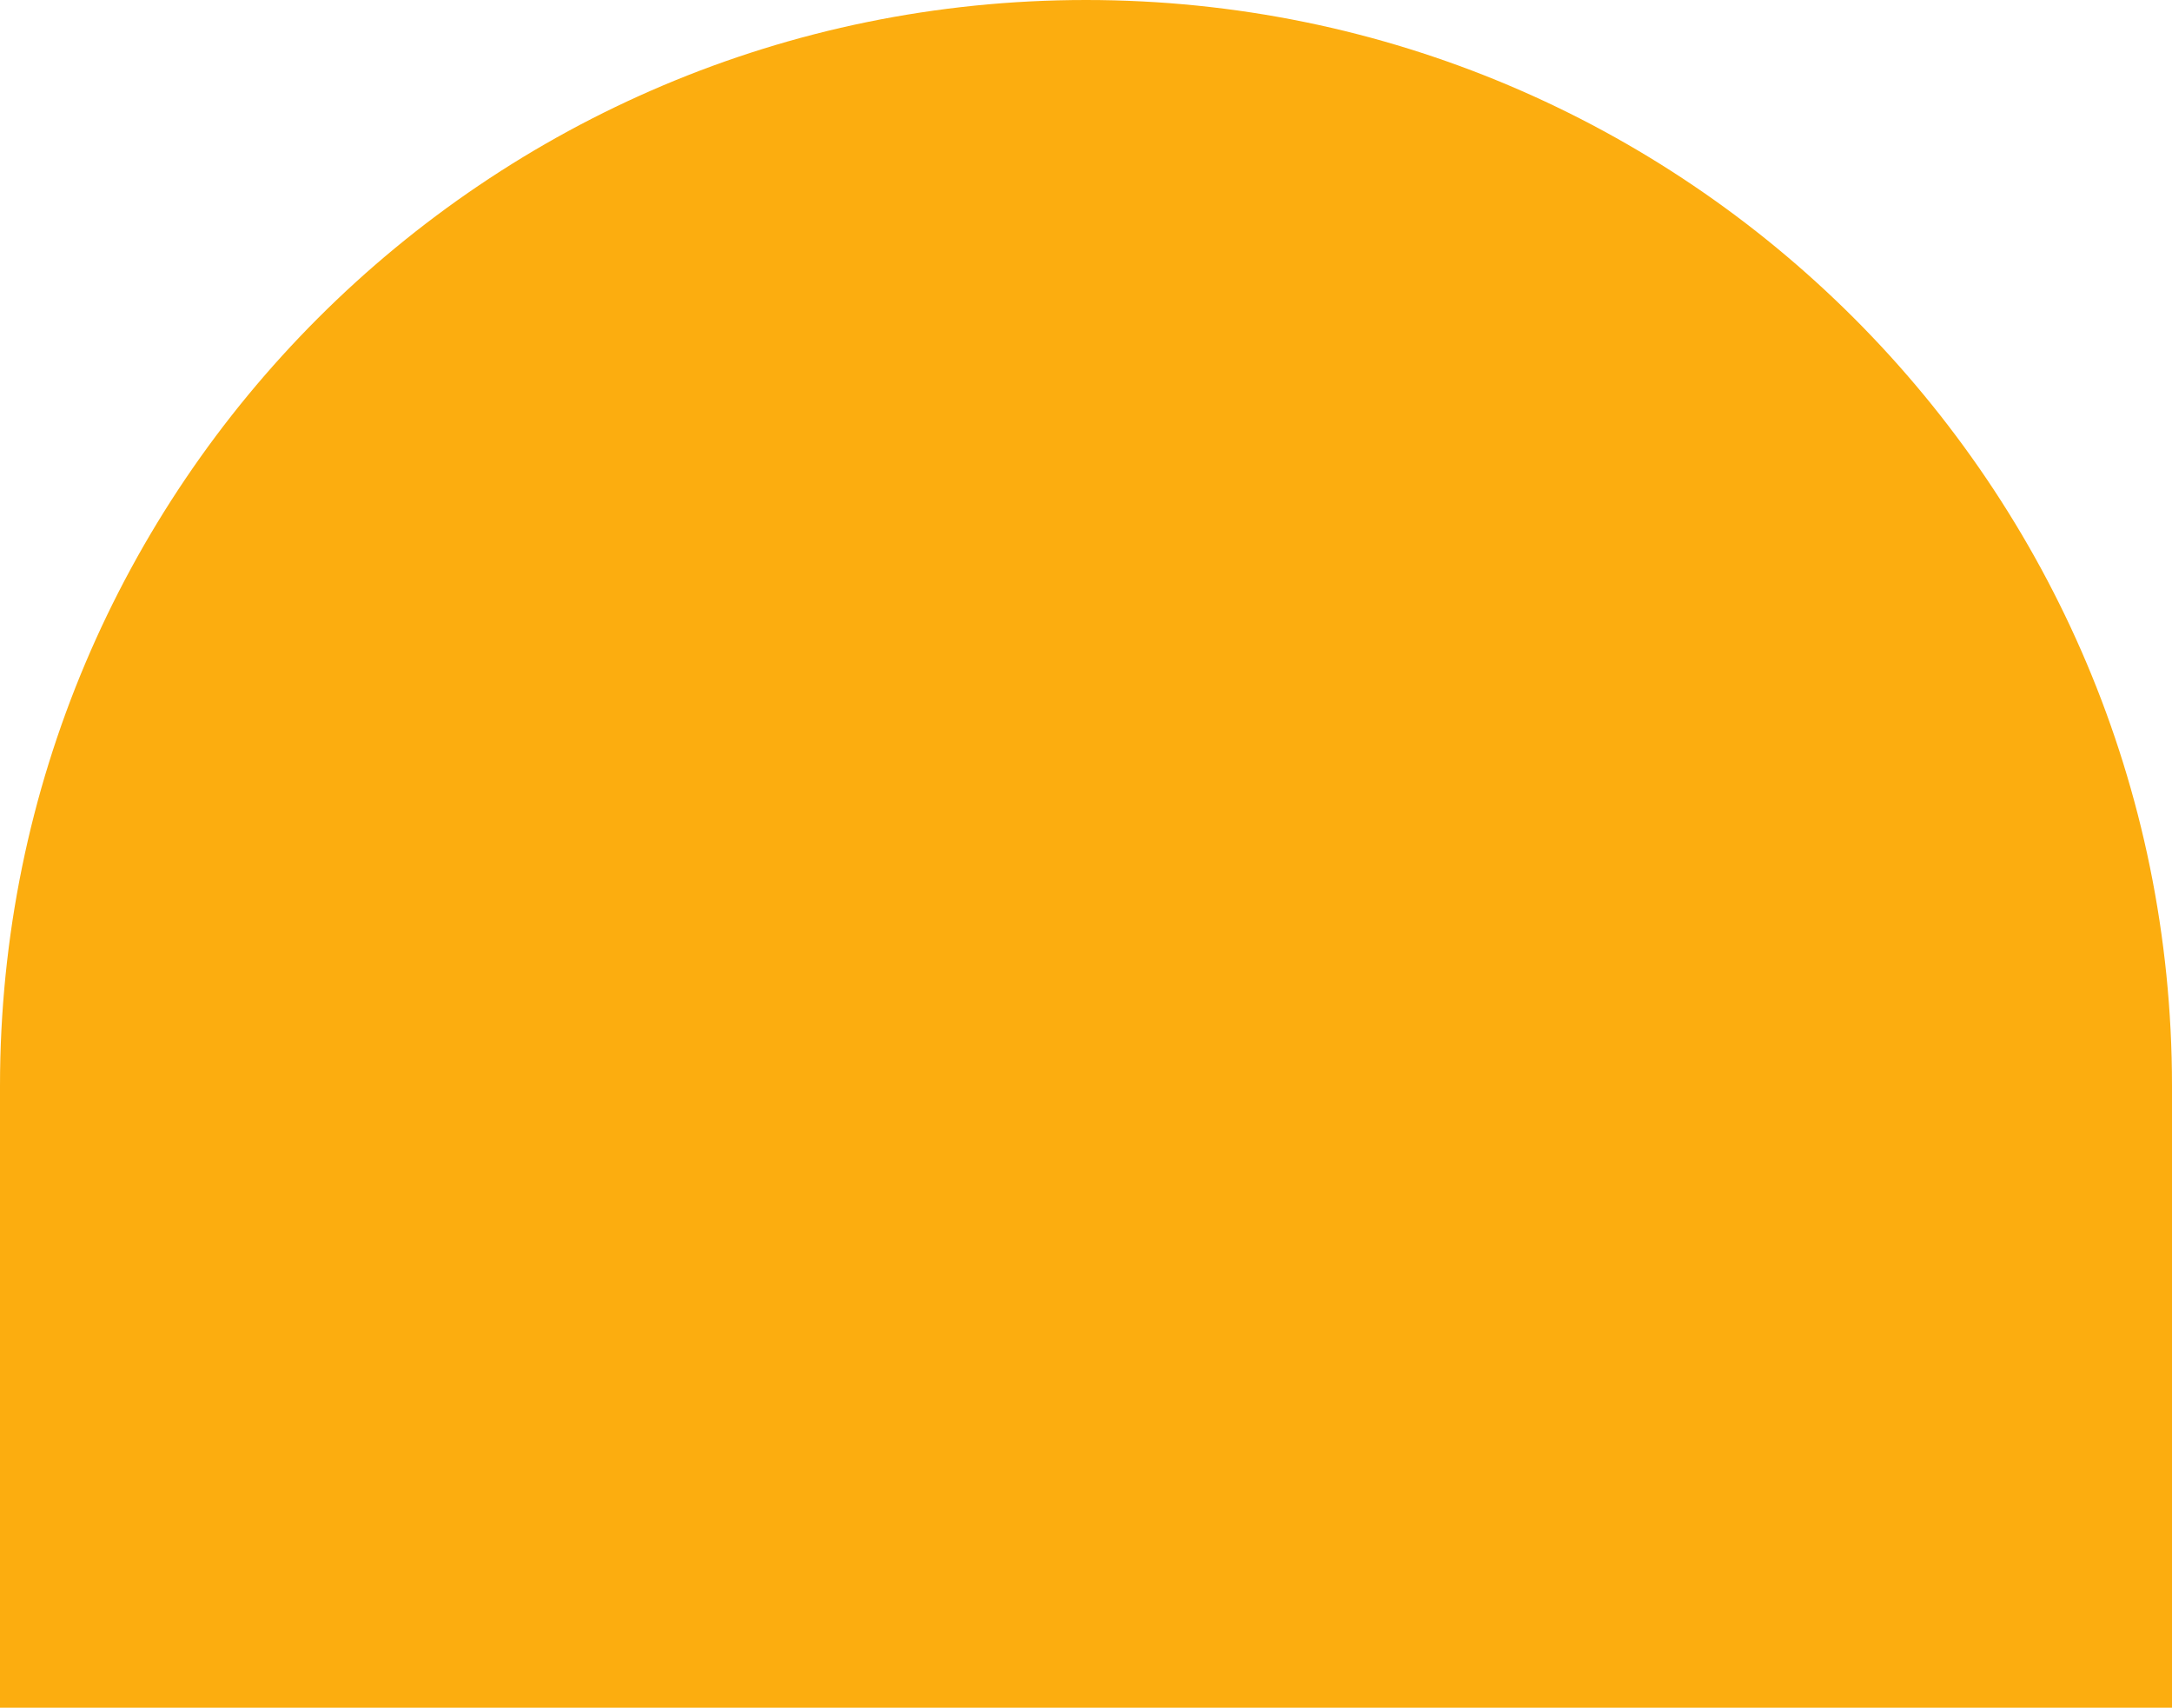
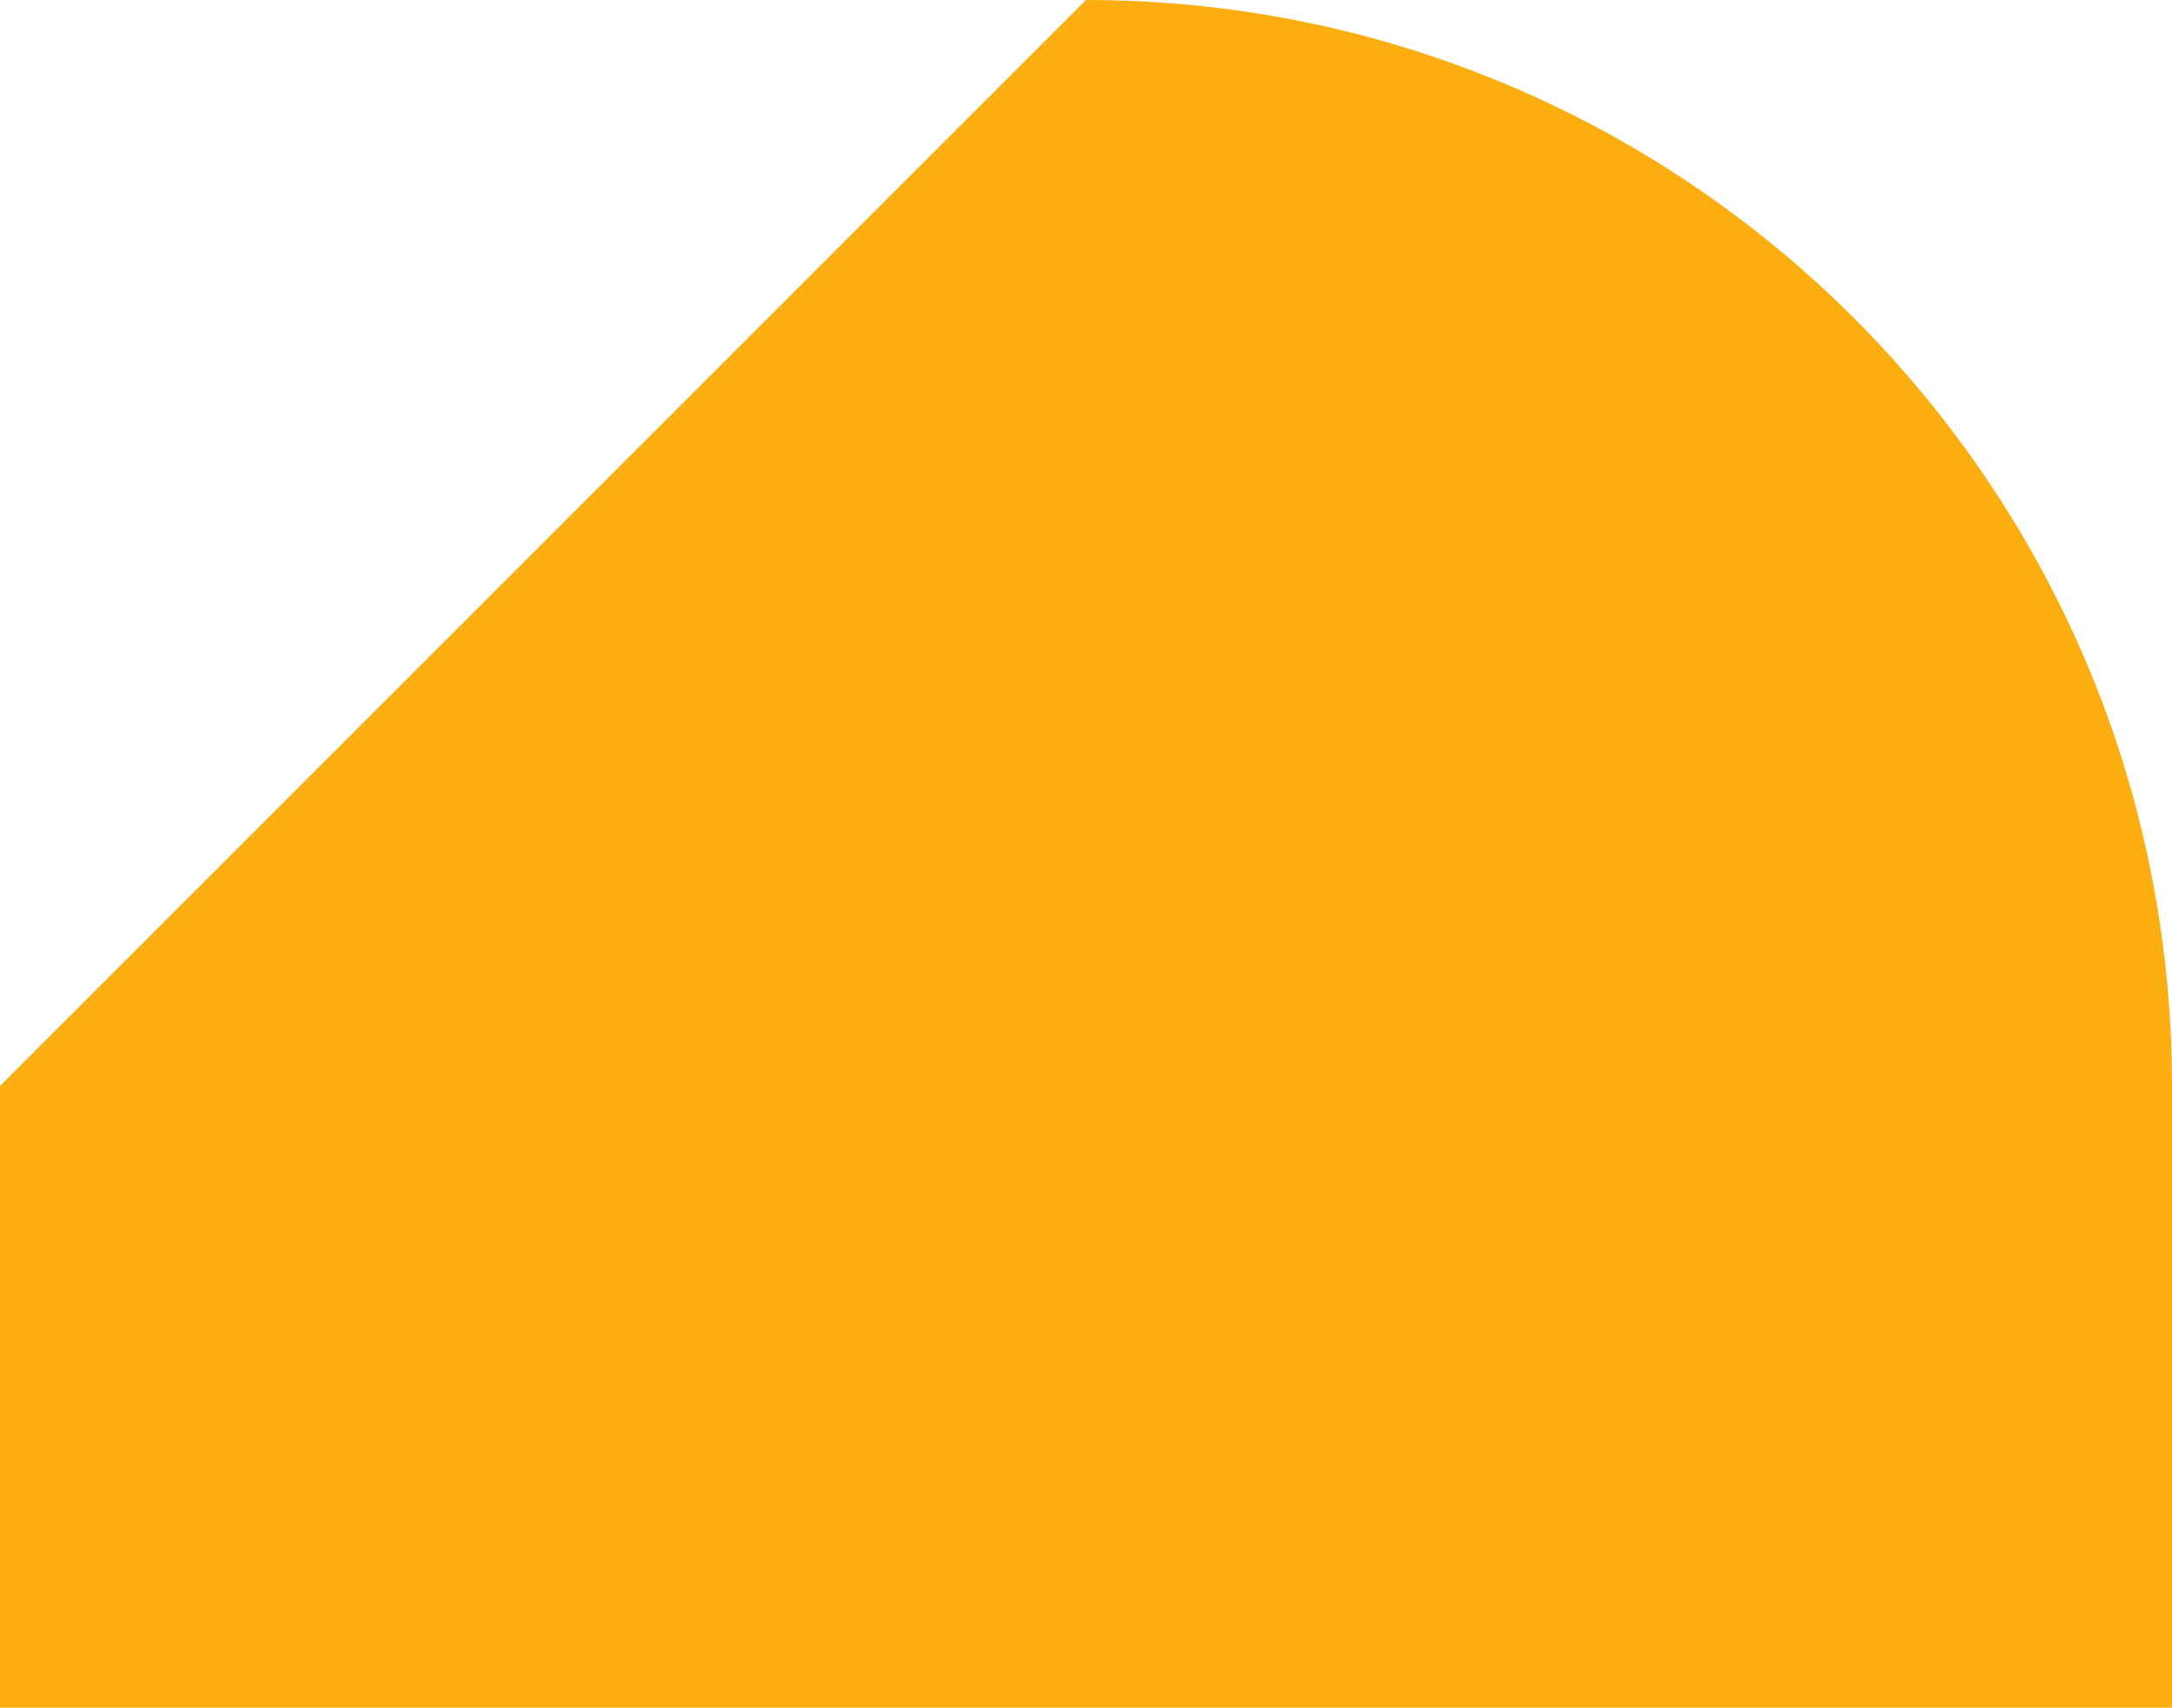
<svg xmlns="http://www.w3.org/2000/svg" xmlns:xlink="http://www.w3.org/1999/xlink" width="131" height="103" viewBox="0 0 131 103" version="1.1">
  <title>Rectangle</title>
  <desc>Created using Figma</desc>
  <g id="Canvas" transform="translate(-1617 -10561)">
    <g id="Rectangle">
      <use xlink:href="#path0_fill" transform="matrix(-1 1.22375e-16 -1.22555e-16 -1 1748 10664)" fill="#FCAD0F" />
    </g>
  </g>
  <defs>
-     <path id="path0_fill" d="M 0 0L 131 0L 131 37.5C 131 73.675 101.675 103 65.5 103L 65.5 103C 29.325 103 0 73.675 0 37.5L 0 0Z" />
+     <path id="path0_fill" d="M 0 0L 131 0L 131 37.5L 65.5 103C 29.325 103 0 73.675 0 37.5L 0 0Z" />
  </defs>
</svg>